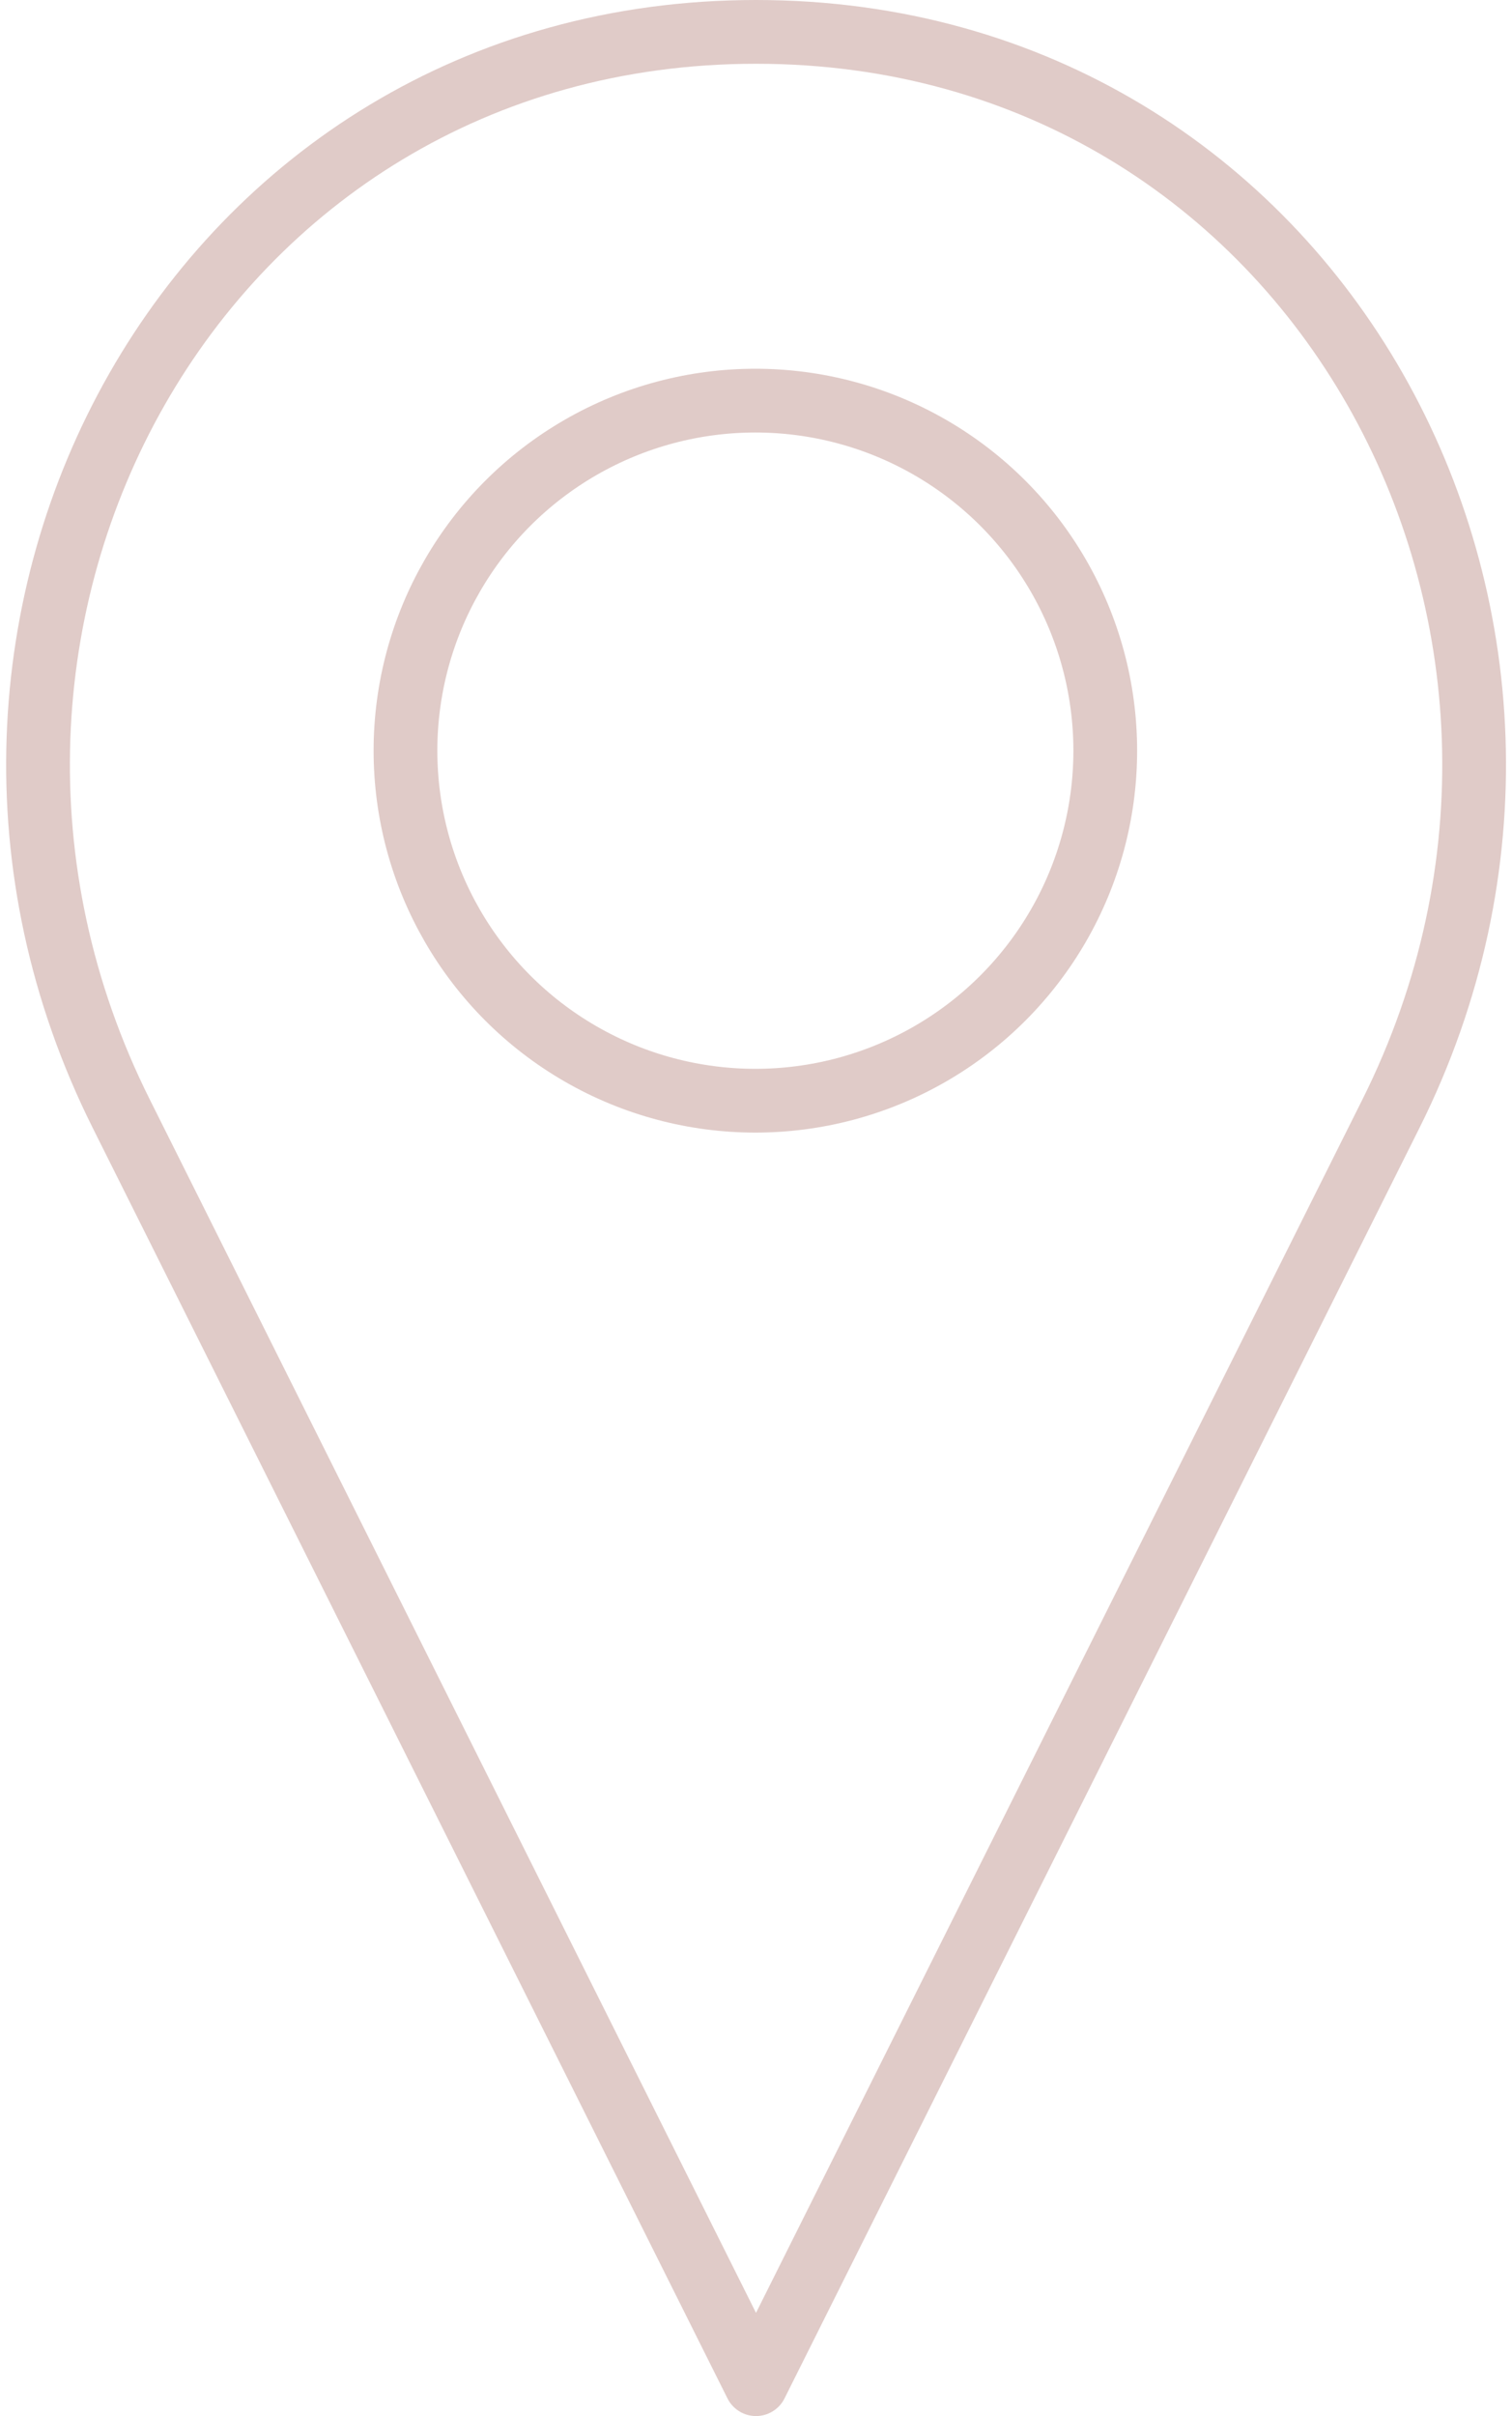
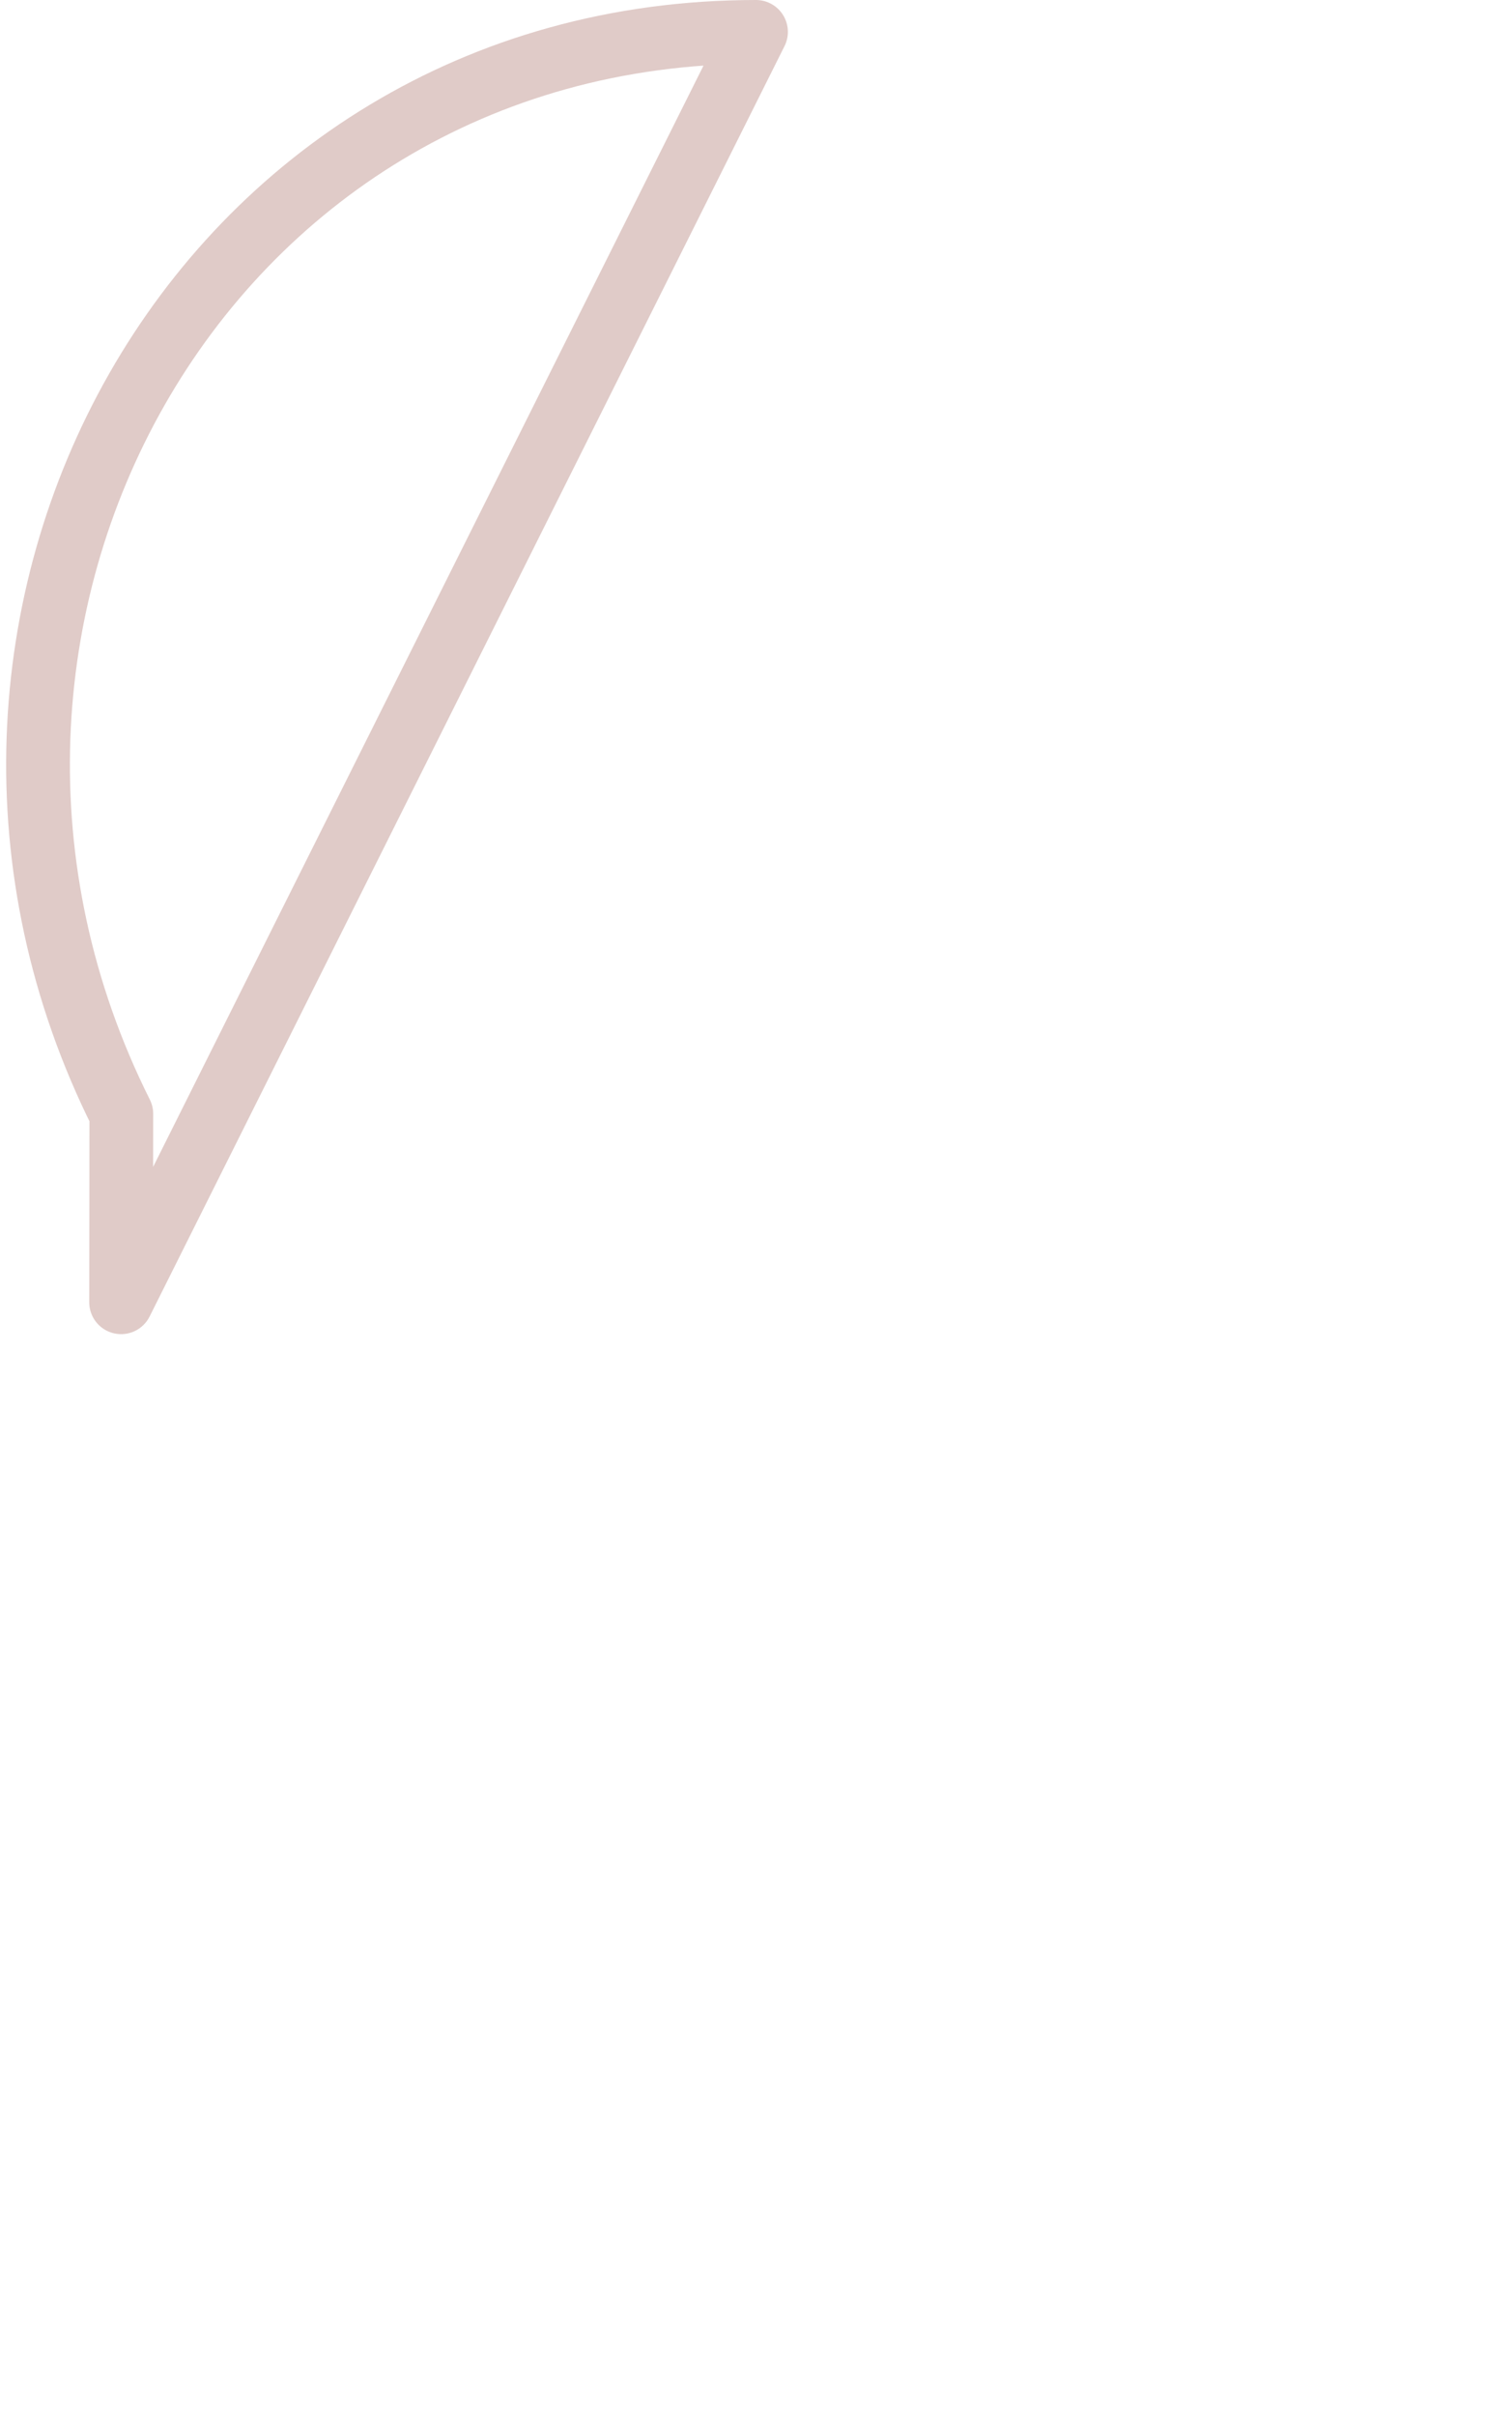
<svg xmlns="http://www.w3.org/2000/svg" width="35.582" height="56.833" viewBox="0 0 35.582 56.833">
  <g id="Groupe_857" data-name="Groupe 857" transform="translate(-486.345 -368.855)">
-     <circle id="Ellipse_17" data-name="Ellipse 17" cx="8.234" cy="8.234" r="8.234" transform="translate(495.887 378.279)" fill="none" stroke="#e0cbc8" stroke-miterlimit="10" stroke-width="1.5" />
-     <path id="Tracé_368" data-name="Tracé 368" stroke="#e0cbc8" d="M504.136,369.605c13.176,0,20.7,13.94,14.941,25.45l-14.941,29.883L489.2,395.056C483.439,383.545,490.96,369.605,504.136,369.605Z" fill="none" transform="translate(0 0)" stroke-linecap="round" stroke-linejoin="round" stroke-width="1.5" fill-rule="evenodd" />
+     <path id="Tracé_368" data-name="Tracé 368" stroke="#e0cbc8" d="M504.136,369.605l-14.941,29.883L489.2,395.056C483.439,383.545,490.96,369.605,504.136,369.605Z" fill="none" transform="translate(0 0)" stroke-linecap="round" stroke-linejoin="round" stroke-width="1.5" fill-rule="evenodd" />
  </g>
</svg>